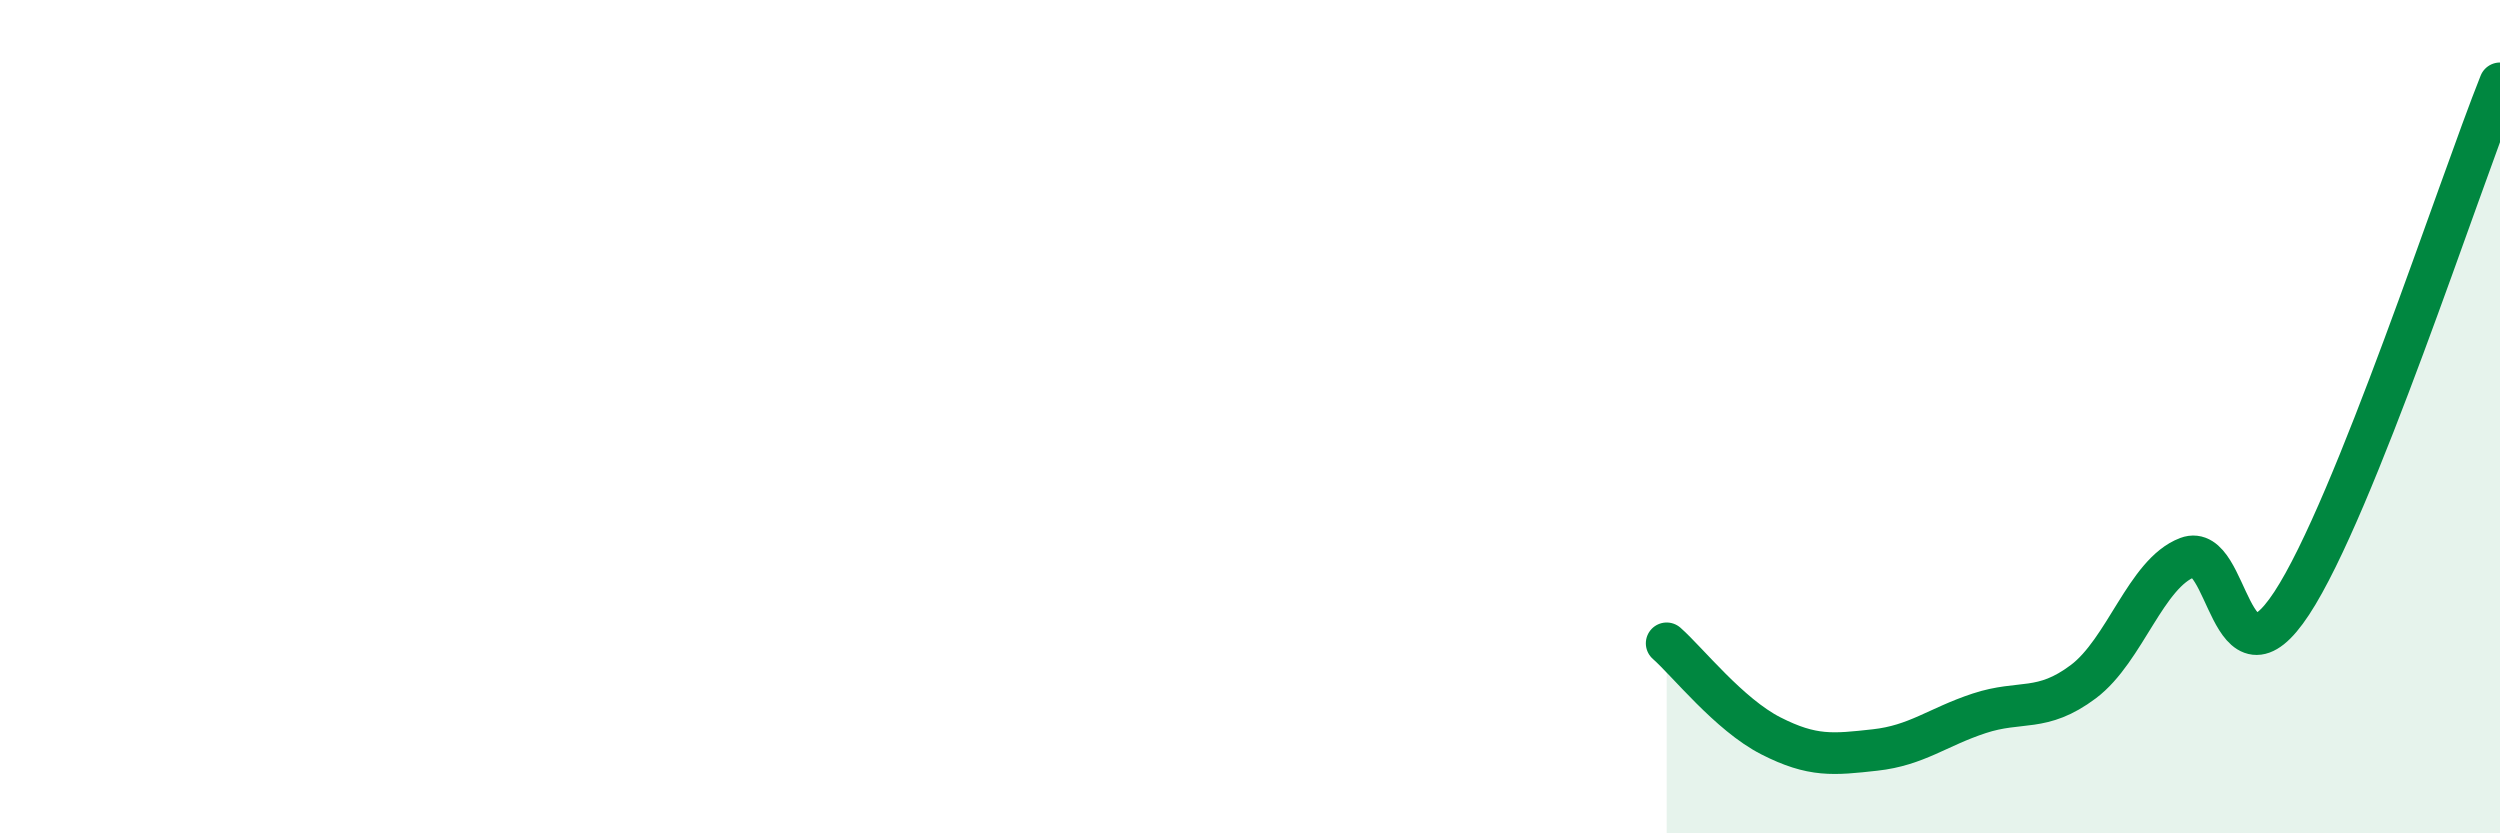
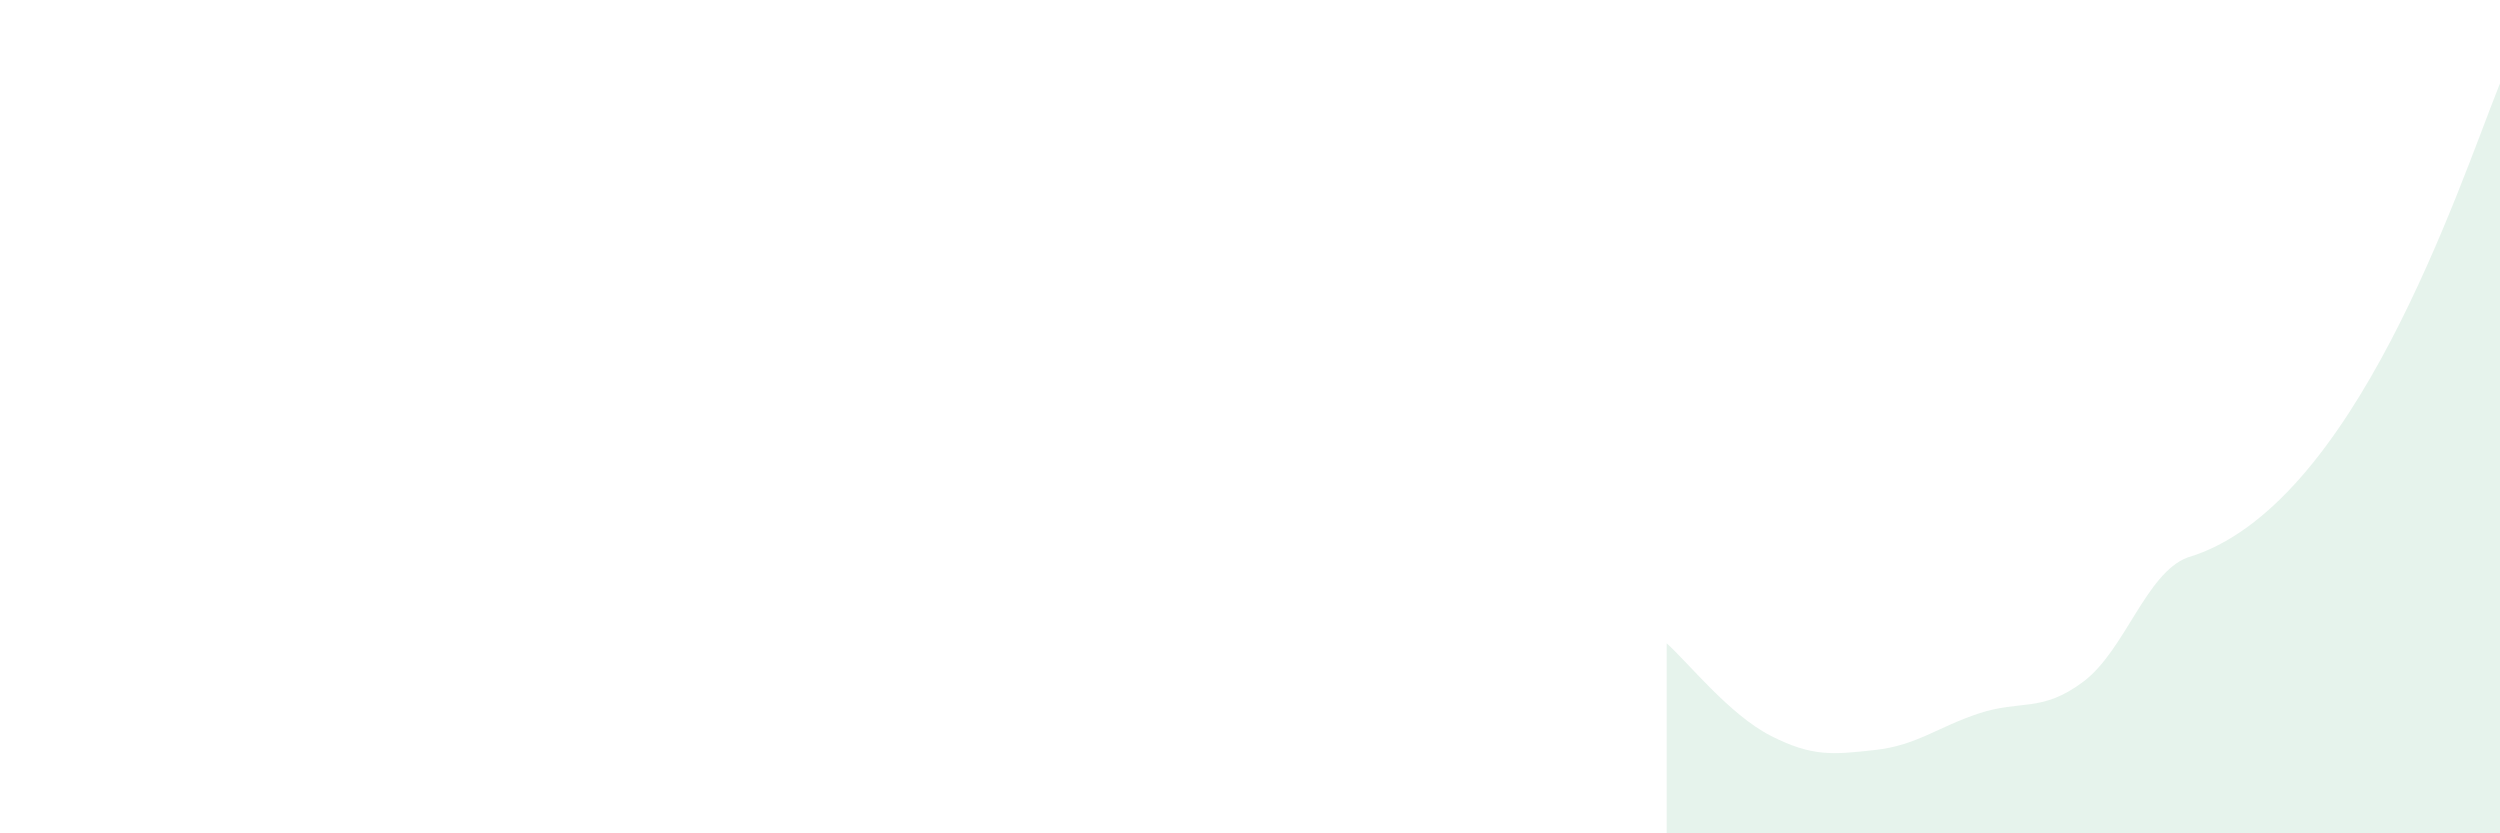
<svg xmlns="http://www.w3.org/2000/svg" width="60" height="20" viewBox="0 0 60 20">
-   <path d="M 40,15.44 C 40.5,15.88 41.5,17.15 42.5,17.66 C 43.5,18.17 44,18.11 45,18 C 46,17.89 46.5,17.45 47.5,17.12 C 48.5,16.79 49,17.11 50,16.36 C 51,15.61 51.5,13.76 52.5,13.38 C 53.5,13 53.5,16.76 55,14.48 C 56.5,12.2 59,4.5 60,2L60 20L40 20Z" fill="#008740" opacity="0.1" stroke-linecap="round" stroke-linejoin="round" />
-   <path d="M 40,15.44 C 40.5,15.88 41.5,17.15 42.5,17.66 C 43.5,18.17 44,18.11 45,18 C 46,17.89 46.5,17.45 47.5,17.12 C 48.5,16.79 49,17.11 50,16.36 C 51,15.61 51.5,13.76 52.5,13.38 C 53.5,13 53.5,16.76 55,14.48 C 56.5,12.2 59,4.5 60,2" stroke="#008740" stroke-width="1" fill="none" stroke-linecap="round" stroke-linejoin="round" />
+   <path d="M 40,15.44 C 40.5,15.88 41.5,17.15 42.5,17.66 C 43.5,18.17 44,18.11 45,18 C 46,17.89 46.5,17.45 47.5,17.12 C 48.5,16.79 49,17.11 50,16.36 C 51,15.61 51.5,13.76 52.5,13.38 C 56.5,12.2 59,4.5 60,2L60 20L40 20Z" fill="#008740" opacity="0.1" stroke-linecap="round" stroke-linejoin="round" />
</svg>